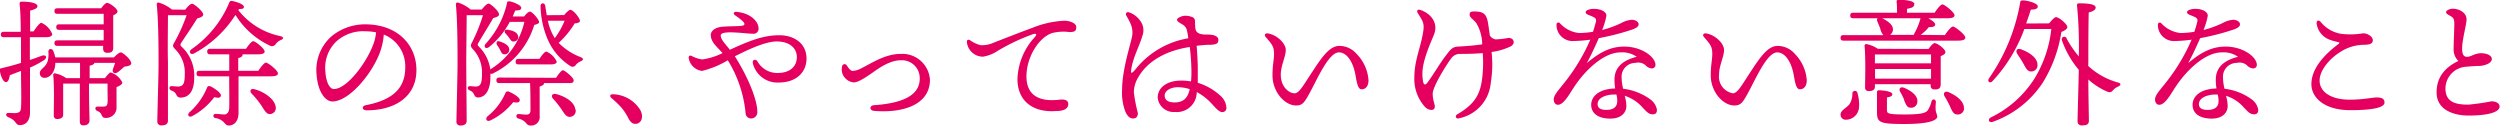
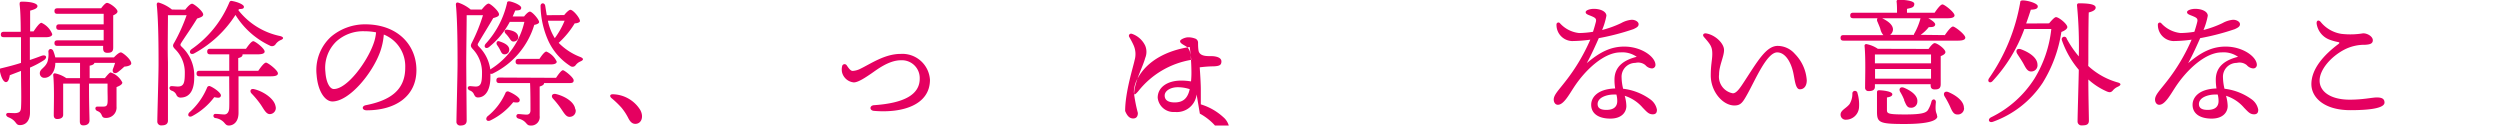
<svg xmlns="http://www.w3.org/2000/svg" viewBox="0 0 361.71 18.16">
  <defs>
    <style>.cls-1{fill:#e50060;}</style>
  </defs>
  <g id="レイヤー_2" data-name="レイヤー 2">
    <g id="コンテンツエリア">
      <path class="cls-1" d="M4.32,5.38v3.3q.9-.3,1.68-.6c.68-.24.92.24.34.64a13.61,13.61,0,0,1-2,1.06c0,2.24,0,4.52,0,6.52,0,1-.48,1.8-1.46,1.8-.7,0-.42-.64-1.68-1.14-.44-.2-.38-.62,0-.62s1,.06,1.24,0,.56-.1.6-.74c.08-1.3,0-3.36,0-5.34l-1.62.62c-.08.5-.22,1-.56,1s-.72-.66-.9-1.72a.22.22,0,0,1,.22-.28c1-.24,2-.5,2.86-.78,0-.9,0-2.3,0-3.72H.56C.3,5.38.12,5.3.12,5s.18-.4.44-.4H3C3,2.92,2.94,1.36,2.84.66c0-.3,0-.42.36-.42,1.46,0,2.22.3,2.22.64s-.48.5-1.06.66c0,.86,0,1.9,0,3h.5C5.22,4,5.72,3.3,6,3.3A3,3,0,0,1,7.56,4.94c0,.3-.4.44-.88.44ZM16.49,8.3c.34-.36.76-.72,1-.72s1.5,1,1.5,1.6c0,.24-.42.42-1,.46a11.12,11.12,0,0,1-.94.8c-.52.36-.88,0-.7-.48.08-.2.2-.52.3-.86h-3c0,.18-.3.34-.68.4l0,1.8h2.21c.3-.38.68-.82.82-.82a2.84,2.84,0,0,1,1.7,1.46c0,.28-.42.5-.84.66,0,.74,0,1.78,0,2.82a1.5,1.5,0,0,1-1.56,1.64c-.8,0-.32-.66-1.22-1-.4-.18-.34-.64,0-.64l.88,0c.42,0,.56-.16.6-.56s0-1.24,0-1.84V12.1H12.88v.66c0,2.46.07,4.06.07,4.66,0,.42-.28.72-.9.72-.38,0-.5-.22-.5-.6,0-.68,0-2.24,0-4.78V12.1H9.14c0,.46,0,1.66,0,2.08s0,2.08,0,2.44-.3.6-.86.6c-.32,0-.5-.18-.5-.54,0-1.24.1-4.12-.08-5.82a.23.23,0,0,1,.3-.24,4.39,4.39,0,0,1,1.58.68h2V9.1H8v.16c-.06,1.22-.78,2-1.56,2a.64.64,0,0,1-.68-.66c0-.64.74-.74,1.1-1.64A3.7,3.7,0,0,0,7,7.48c0-.46.54-.54.72-.08A5.91,5.91,0,0,1,8,8.3ZM15,5.84V4.32H8.58c-.26,0-.44-.08-.44-.4s.18-.4.44-.4H15V2H8.32c-.26,0-.44-.08-.44-.4s.18-.4.44-.4h6.31c.28-.38.64-.78.84-.78C15.85.4,17,1.24,17,1.66c0,.24-.3.42-.62.56,0,1.24,0,4,0,4.66s-.32.76-.86.76-.6-.36-.6-.68V6.64H8.32c-.26,0-.44-.08-.44-.4s.18-.4.44-.4Z" />
      <path class="cls-1" d="M26.8,1.4c.34-.44.74-.86,1-.86s1.6,1.08,1.6,1.56c0,.28-.34.42-.88.58-.74,1.24-1.88,2.84-2.32,3.56-.14.24-.12.32.08.52a5.7,5.7,0,0,1,1.82,4.48c0,1.54-.48,2.88-2,2.88a.62.62,0,0,1-.58-.4,1.08,1.08,0,0,0-.68-.6c-.46-.18-.4-.66,0-.66.18,0,.6.06.9.06.88,0,1-.58,1-2a4.71,4.71,0,0,0-1.4-3.4c-.36-.38-.4-.54-.1-1A24.89,24.89,0,0,0,27,2.2H24.3c0,1.44-.06,5.08,0,6.76,0,1.86,0,7.64,0,8.48,0,.46-.28.7-.92.7a.55.55,0,0,1-.62-.58c0-.72.18-6.7.18-8.22,0-2,0-6.16-.26-8.66,0-.22.08-.36.32-.3a5.77,5.77,0,0,1,1.88,1ZM31,14.06a9.66,9.66,0,0,1-3.16,2.72c-.48.28-.8-.1-.46-.5a9.88,9.88,0,0,0,2.58-3.6.33.33,0,0,1,.46-.2c.64.28,1.61,1,1.54,1.36S31.59,14.18,31,14.06ZM34.49,1.48a10.35,10.35,0,0,0,6.06,3.74c.52.14.54.4.06.58a1.75,1.75,0,0,0-.72.58.63.63,0,0,1-.88.2,11.62,11.62,0,0,1-4.94-4.42,16.36,16.36,0,0,1-6,5.58c-.54.26-.82-.28-.36-.62A15.44,15.44,0,0,0,33.17.38c.08-.2.2-.28.38-.24.83.14,1.74.52,1.74.84s-.26.3-.72.34Zm2.88,8.76c.38-.56.86-1.18,1.12-1.18s1.72,1.1,1.72,1.56c0,.28-.32.42-1,.42h-4.7v5.28c0,1.32-.73,1.84-1.4,1.84-.38,0-.49-.22-.73-.48a2.13,2.13,0,0,0-1.22-.6.32.32,0,0,1-.28-.32.27.27,0,0,1,.3-.28c.4,0,.94.08,1.28.08s.66-.26.7-.9,0-2.64,0-4.62H28.88c-.26,0-.44-.08-.44-.4s.18-.4.44-.4h4.29l0-2.38H30.42c-.26,0-.44-.08-.44-.4s.18-.4.44-.4h5.17c.36-.52.8-1.1,1.06-1.1S38.29,7,38.29,7.46c0,.26-.32.4-1,.4H35.09a.12.12,0,0,1,0,.08c0,.22-.24.38-.62.46v1.84Zm2.5,5.14a.88.88,0,0,1-.72,1.12c-.6.1-.9-.58-1.42-1.36a13.42,13.42,0,0,0-1.34-1.62c-.3-.32-.14-.76.38-.62C38,13.18,39.67,14.22,39.87,15.38Z" />
      <path class="cls-1" d="M60.25,10.14c0,3.84-3.08,5.82-7.2,5.82-.71,0-.75-.62-.12-.74,3.46-.68,5.7-2.14,5.7-5.42A4.93,4.93,0,0,0,55.53,5,9.64,9.64,0,0,1,55,7.5c-1.16,3.2-4.5,7.18-6.91,7.18-1.06,0-2.1-1.46-2.28-3.82a6.52,6.52,0,0,1,2.1-5.56,7.63,7.63,0,0,1,4.91-1.78C57.57,3.52,60.25,6.54,60.25,10.14ZM54.41,4.68a9,9,0,0,0-1.69-.16A5.77,5.77,0,0,0,48.66,6a5.29,5.29,0,0,0-1.58,4.4c.1,1.54.64,2.48,1.22,2.48,1.92,0,4.81-3.9,5.75-6.58A6.24,6.24,0,0,0,54.41,4.68Z" />
      <path class="cls-1" d="M75.83,2.38c.28-.36.64-.7.84-.7C77,1.68,78,2.82,78,3.2c0,.2-.36.34-.7.4a11.53,11.53,0,0,1-5.93,7,.47.47,0,0,1-.42.06,5.62,5.62,0,0,1,0,.6c0,1.54-.6,2.84-1.8,2.84-.34,0-.44-.2-.56-.42A1,1,0,0,0,68,13.1c-.46-.18-.4-.64,0-.64.16,0,.56.06.84.06.76,0,.9-.58.9-2a4.89,4.89,0,0,0-1.32-3.4c-.34-.38-.38-.52-.12-1A24.54,24.54,0,0,0,69.88,2.2H67.52c0,1.48-.06,5.2-.06,6.76,0,1.72.06,7.66.06,8.48,0,.46-.26.72-.9.72a.53.53,0,0,1-.58-.6c0-.7.16-6.84.16-8.28,0-1.9,0-6.22-.24-8.6,0-.22.08-.36.34-.3a5.58,5.58,0,0,1,1.8,1h1.6c.36-.44.74-.86,1-.86s1.5,1.08,1.5,1.56c0,.28-.3.38-.84.54-.7,1.22-1.7,2.8-2.14,3.58-.16.26-.12.34.06.54a5.73,5.73,0,0,1,1.66,3.32L71,10a10.85,10.85,0,0,0,4.87-6.84H73.76a11.67,11.67,0,0,1-3,3.64c-.44.36-.86,0-.5-.46A13,13,0,0,0,73.36.44c0-.2.15-.28.4-.24.68.14,1.65.58,1.65.92s-.27.38-.86.4l-.37.86Zm-1.57,12.4A9.56,9.56,0,0,1,71,17.4c-.52.28-.84-.12-.5-.54a9,9,0,0,0,2.62-3.38.35.35,0,0,1,.45-.24c.66.26,1.66.86,1.63,1.24S74.87,14.88,74.26,14.78ZM72.3,6c.68.22,1.38.56,1.38,1.18a.66.66,0,0,1-.7.68c-.38,0-.48-.36-.66-.7s-.28-.46-.42-.68S71.86,5.8,72.3,6Zm8.15,5.26c.36-.54.78-1.1,1-1.1S83,11.2,83,11.62s-.32.4-.88.4h-3.4c0,.28-.34.4-.64.5l0,4.24a1.23,1.23,0,0,1-1.34,1.4c-.68,0-.47-.66-1.71-1-.47-.12-.38-.68,0-.66s1,.1,1.24.08.46-.16.48-.56c0-.84,0-3-.06-4H72.26c-.26,0-.44-.08-.44-.4s.18-.4.44-.4ZM73.64,5.44a5.3,5.3,0,0,0-.5-.6c-.24-.26-.14-.6.3-.54.73.12,1.44.34,1.54,1A.64.64,0,0,1,74.4,6C74,6.08,73.86,5.74,73.64,5.44Zm1.41,3.88c-.26,0-.45-.08-.45-.4s.19-.4.45-.4h3c.34-.52.76-1.06,1-1.06a2.89,2.89,0,0,1,1.5,1.46c0,.28-.36.4-.86.4Zm6.58-7.14c.3-.38.7-.76.9-.76.4,0,1.38,1.18,1.38,1.62,0,.2-.4.34-.76.34A12.55,12.55,0,0,1,80.83,6.2,8.8,8.8,0,0,0,84,8.26c.46.2.46.42,0,.62a1.68,1.68,0,0,0-.72.56.55.55,0,0,1-.78.1,8.63,8.63,0,0,1-3.16-3.62A12.77,12.77,0,0,1,78.21.86c0-.48.6-.52.68,0s.14.9.22,1.34ZM79.27,3a7.6,7.6,0,0,0,1,2.52A11.64,11.64,0,0,0,81.69,3Zm4,12.82a.86.86,0,0,1-.76,1.08c-.56.08-.84-.44-1.34-1.18A13.36,13.36,0,0,0,80,14.26c-.3-.34-.14-.76.42-.66C81.75,13.92,83.11,14.76,83.23,15.8Z" />
      <path class="cls-1" d="M92.64,15.92c.54,1,.16,2-.72,2-.44,0-.74-.3-1-.8a8.07,8.07,0,0,0-1-1.54,13.76,13.76,0,0,0-1.44-1.38c-.34-.3-.22-.6.26-.56A4.8,4.8,0,0,1,92.64,15.92Z" />
-       <path class="cls-1" d="M116.69,8.48c0,2-1.52,3.46-4,3.46a3.66,3.66,0,0,1-3.77-2.8c-.09-.48.38-.68.67-.26a3.29,3.29,0,0,0,2.9,1.68c1.88,0,2.8-1,2.8-2.3S114.23,6,112.39,6c-1.62,0-3.94,1.08-6.07,2.14,2,3.16,3.25,6.38,3.25,8a.9.9,0,0,1-.9,1,.79.79,0,0,1-.79-.7,17.61,17.61,0,0,0-2.58-7.72,13.2,13.2,0,0,1-3.74,1.54,2.23,2.23,0,0,1-1.92-1.88c0-.32.16-.4.44-.28a4.54,4.54,0,0,0,1.52.5,9.32,9.32,0,0,0,2.94-.92c-.82-.94-1.7-1.58-1.7-2.62,0-.62.68-1.06,1.42-1.16,1-.14,2.67-.06,3.21-.2.32-.08.32-.3,0-.62a8.69,8.69,0,0,0-1.08-.84c-.39-.26-.27-.58.24-.52,2.17.24,3.12,1.52,3.12,2.38a.72.72,0,0,1-.82.78c-1.09,0-4.65-.58-4.65.24,0,.62.66,1.22,1.32,2.08,2.38-1.08,4.63-2.1,7.07-2.1C114.73,5.06,116.69,6.16,116.69,8.48Z" />
      <path class="cls-1" d="M123.36,10.26a2.78,2.78,0,0,0,1.06-.28C126,9.22,128,7.8,130.3,7.8a4,4,0,0,1,4.25,3.74c0,3.66-4,4.86-8.11,4.5-.66-.06-.66-.76,0-.82,4.43-.3,6.63-1.56,6.63-3.84a2.58,2.58,0,0,0-2.73-2.66c-1.78,0-3.54,1.42-4.28,1.92s-1.92,1.32-2.56,1.28a1.94,1.94,0,0,1-1.66-1.42,2,2,0,0,1,0-.9.36.36,0,0,1,.64-.18C122.66,9.66,123,10.26,123.36,10.26Z" />
-       <path class="cls-1" d="M141.88,6.54a4.17,4.17,0,0,0,1.92-.38c1.24-.48,3.52-1.38,5.64-2.16A13.92,13.92,0,0,1,154,3c.78,0,1.72.34,1.72.92s-.26.72-1,.72a6.62,6.62,0,0,0-2.56.16c-2.05.76-3.65,3.68-3.65,6.24,0,3,2.16,3.7,4.81,3.38.84-.1,1.26.16,1.24.64,0,.7-.7,1-1.68,1-3.39.28-5.67-1.42-5.67-4.62a9.35,9.35,0,0,1,2.52-6.08c.36-.44.19-.54-.26-.42a28.85,28.85,0,0,0-5.06,2.38,5.4,5.4,0,0,1-2.18.88,2.34,2.34,0,0,1-2.34-2.14c0-.28.18-.4.46-.24A4.64,4.64,0,0,0,141.88,6.54Z" />
-       <path class="cls-1" d="M173.13,13.66A2.87,2.87,0,0,1,170,16.2a2.31,2.31,0,0,1-2.5-2.06c0-1.54,1.44-2.48,3.38-2.48a8.23,8.23,0,0,1,1.44.12,12.23,12.23,0,0,0,.06-1.42,31.3,31.3,0,0,0-.24-3.56c-3.34.5-6.1,2-7.45,4.38a4.28,4.28,0,0,0-.64,2.16,21.48,21.48,0,0,0,.58,3c0,.6-.3.8-.68.8-.54,0-.88-.4-1.16-1.08a7.68,7.68,0,0,1-.44-3.12c0-2.76,1.18-6.4,1.36-7.32a3.15,3.15,0,0,0-.14-2.2c-.24-.54-.52-1-.64-1.22s.08-.54.42-.42a3.32,3.32,0,0,1,1.9,1.7,2.33,2.33,0,0,1,0,1.8c-.33,1.24-1.38,3.14-1.58,4.82-.06.52,0,.64.56,0a12.36,12.36,0,0,1,7.69-4.56,8,8,0,0,0-.16-1,1.35,1.35,0,0,0-.68-1c-.52-.3-.78-.46-.78-.7s.68-.54,1.12-.56a2.73,2.73,0,0,1,1,.16.63.63,0,0,1,.48.58c0,.32,0,.78.08,1.24.2.78,1.22.74,1.78.74.8,0,1.52.22,1.52.76s-.28.68-1.14.72c-.66,0-1.32.06-2,.14.08,1.12.16,2.44.16,3.24s0,1.42,0,2.12a8.42,8.42,0,0,1,3.24,1.84,2.52,2.52,0,0,1,.9,1.74.58.58,0,0,1-.6.66c-.46,0-1-.64-1.62-1.32a8.27,8.27,0,0,0-2.06-1.58Zm-1-.76a5.47,5.47,0,0,0-1.74-.28c-1,0-1.88.5-1.88,1.2s.56,1,1.44,1c1.22,0,1.88-.58,2.18-1.9Z" />
-       <path class="cls-1" d="M198,11.62c0,.8-.38,1.3-1,1.3s-.72-1.28-.94-2.34c-.34-1.62-1.18-3-2.34-3-1.49,0-3.11,3.84-4.27,5.94-.72,1.3-1,1.74-1.92,1.74-1.68,0-3.42-2-3.42-4.34,0-1.6.22-2.22.22-3.12,0-1.06-.28-1.38-1.2-2.44-.28-.32-.06-.6.36-.52,1.3.24,2.54,1.44,2.54,2.4s-.72,2.24-.72,3.56c0,1.84,1.24,2.7,2,2.7.56,0,1.14-.94,1.74-1.86,1.89-2.88,3.1-5,4.75-5a3.32,3.32,0,0,1,2.48,1.16A6,6,0,0,1,198,11.62Z" />
-       <path class="cls-1" d="M218.55,6.72a9,9,0,0,1-2.74.8,16.63,16.63,0,0,1-.12,4.48,5.74,5.74,0,0,1-4.62,5.12c-.42.12-.62-.34-.22-.58,2.58-1.52,3.32-2.92,3.6-5.24a18.8,18.8,0,0,0,.08-3.62c-1.1.1-2.32.12-3.32.12a1.5,1.5,0,0,0-1.26.68c-.66.84-2.66,4.06-2.66,5.08,0,1.22.5,1.7.22,2.16-.18.3-.82.24-1.29-.2a6,6,0,0,1-1.59-4.24c0-2.6.92-4.34,1.28-6.68.22-1.34-.12-1.6-.81-2.76-.16-.28,0-.54.42-.4,1.59.56,2.61,1.94,1.95,3.58-.4,1-1.67,3.7-1.67,5.6a5.55,5.55,0,0,0,.13,1.32c.08.3.29.44.6,0,.72-.92,1.84-2.86,2.68-3.92.56-.72.86-1.24,1.72-1.28s2.46-.16,3.52-.32a6.07,6.07,0,0,0-.88-3.12c-.48-.56-.94-.78-.94-1.18s.22-.46.66-.46c1.38,0,1.78.38,2,1.66.1.6.18,1.2.26,1.8a1.19,1.19,0,0,0,.86.58,12.37,12.37,0,0,0,1.86-.22C219.09,5.5,219.29,6.34,218.55,6.72Z" />
+       <path class="cls-1" d="M173.13,13.66A2.87,2.87,0,0,1,170,16.2a2.31,2.31,0,0,1-2.5-2.06c0-1.54,1.44-2.48,3.38-2.48a8.23,8.23,0,0,1,1.44.12,12.23,12.23,0,0,0,.06-1.42,31.3,31.3,0,0,0-.24-3.56c-3.34.5-6.1,2-7.45,4.38a4.28,4.28,0,0,0-.64,2.16,21.48,21.48,0,0,0,.58,3c0,.6-.3.8-.68.8-.54,0-.88-.4-1.16-1.08c0-2.76,1.18-6.4,1.36-7.32a3.15,3.15,0,0,0-.14-2.2c-.24-.54-.52-1-.64-1.22s.08-.54.42-.42a3.32,3.32,0,0,1,1.9,1.7,2.33,2.33,0,0,1,0,1.8c-.33,1.24-1.38,3.14-1.58,4.82-.06.52,0,.64.56,0a12.36,12.36,0,0,1,7.69-4.56,8,8,0,0,0-.16-1,1.35,1.35,0,0,0-.68-1c-.52-.3-.78-.46-.78-.7s.68-.54,1.12-.56a2.73,2.73,0,0,1,1,.16.63.63,0,0,1,.48.58c0,.32,0,.78.08,1.24.2.78,1.22.74,1.78.74.8,0,1.52.22,1.52.76s-.28.68-1.14.72c-.66,0-1.32.06-2,.14.08,1.12.16,2.44.16,3.24s0,1.42,0,2.12a8.42,8.42,0,0,1,3.24,1.84,2.52,2.52,0,0,1,.9,1.74.58.58,0,0,1-.6.66c-.46,0-1-.64-1.62-1.32a8.27,8.27,0,0,0-2.06-1.58Zm-1-.76a5.47,5.47,0,0,0-1.74-.28c-1,0-1.88.5-1.88,1.2s.56,1,1.44,1c1.22,0,1.88-.58,2.18-1.9Z" />
      <path class="cls-1" d="M239.73,15.86c0,.22,0,.68-.6.68s-.88-.38-1.44-.94a5.72,5.72,0,0,0-2.62-1.74,5.84,5.84,0,0,1,.24,1.48c0,.84-.62,1.82-2.32,1.82s-2.77-.72-2.77-2c0-1,.83-2.28,3.47-2.36a7.73,7.73,0,0,1-.1-1.28c0-2,1.52-2.88,3.22-3.3a3.64,3.64,0,0,0-2.36-.64c-2.36,0-5.07,2.5-6.75,5.08-.72,1.1-1.48,2.5-2.3,2.5-.38,0-.6-.36-.6-.76,0-.68.72-1.36,1.72-2.66a27.33,27.33,0,0,0,3.57-6,20.35,20.35,0,0,1-2.66.2,2.33,2.33,0,0,1-2.23-2.38.28.28,0,0,1,.48-.22,4.33,4.33,0,0,0,2.8,1.44,13.65,13.65,0,0,0,2-.18c.22-.66.35-1.18.42-1.44.1-.44-.07-.58-.58-.8s-.9-.3-.9-.6.67-.48,1.18-.48c1,0,1.82.4,1.82,1a9.92,9.92,0,0,1-.62,2.06,14.9,14.9,0,0,0,2.76-1,3.82,3.82,0,0,1,1.52-.48c.54,0,1,.3,1,.64s-.28.5-.76.72a35.09,35.09,0,0,1-5,1.3c-.42.94-1,2.26-1.74,3.62,1.92-1.64,3.52-2.4,5.42-2.4,2.5,0,4.52,1.48,4.52,2.66a.51.51,0,0,1-.52.5,1.35,1.35,0,0,1-.94-.48,1.64,1.64,0,0,0-1.44-.32,2,2,0,0,0-2,2.14,7.34,7.34,0,0,0,.22,1.6,8.35,8.35,0,0,1,3.94,1.54A2.37,2.37,0,0,1,239.73,15.86Zm-5.86-2.18a3.1,3.1,0,0,0-.44,0c-.82,0-2.28.36-2.28,1.38,0,.5.32.84,1.26.84,1.22,0,1.58-.6,1.58-1.28A3.63,3.63,0,0,0,233.87,13.68Z" />
      <path class="cls-1" d="M261.41,11.62c0,.8-.38,1.3-1,1.3s-.72-1.28-.94-2.34c-.34-1.62-1.18-3-2.34-3-1.48,0-3.1,3.84-4.26,5.94-.72,1.3-1,1.74-1.93,1.74-1.68,0-3.42-2-3.42-4.34,0-1.6.22-2.22.22-3.12,0-1.06-.28-1.38-1.2-2.44-.28-.32-.06-.6.36-.52,1.3.24,2.54,1.44,2.54,2.4s-.72,2.24-.72,3.56a2.44,2.44,0,0,0,2,2.7c.57,0,1.15-.94,1.75-1.86,1.88-2.88,3.1-5,4.74-5a3.32,3.32,0,0,1,2.48,1.16A6,6,0,0,1,261.41,11.62Z" />
      <path class="cls-1" d="M268.75,13.48a5.89,5.89,0,0,1,.22,2.08,1.91,1.91,0,0,1-1.88,1.76.73.73,0,0,1-.79-.74c0-.64.82-.9,1.3-1.52a2.86,2.86,0,0,0,.41-1.5A.37.37,0,0,1,268.75,13.48Zm12.64-8.4c.4-.58.9-1.24,1.18-1.24s1.76,1.14,1.78,1.6c0,.28-.3.44-1.06.44H266.74c-.26,0-.44-.08-.44-.4s.18-.4.44-.4h5.75a2,2,0,0,1-.44-.92c-.1-.3-.26-.64-.4-1a.48.48,0,0,1,0-.52h-3.5c-.27,0-.45-.08-.45-.4s.18-.4.45-.4h6.32c0-.52,0-1.1-.06-1.58a.25.25,0,0,1,.28-.3c.34,0,2.28.06,2.28.6s-.44.58-1.06.72v.56h4c.38-.56.86-1.2,1.14-1.2s1.72,1.12,1.74,1.58c0,.26-.3.42-1,.42h-2.8c.56.3,1.06.68,1,.94s-.28.36-.92.34a5.69,5.69,0,0,1-1.18,1.12Zm-2.36,2c.28-.4.66-.84.88-.84.4,0,1.56.86,1.56,1.3,0,.26-.32.44-.68.58,0,1.16,0,3.44,0,4.06s-.3.76-.86.76-.6-.36-.6-.68v-.08h-8.06v.38c0,.42-.3.62-.91.62a.48.48,0,0,1-.51-.54c0-1.26.1-4.26-.08-6a.24.24,0,0,1,.28-.26,4.41,4.41,0,0,1,1.64.68Zm.36.8h-8l-.12,0c0,.26,0,.8,0,1.28h8.12Zm0,3.5,0-1.4h-8.1v.06l0,1.34Zm.92,5.44c0,.54-1,1.12-4.74,1.12s-4-.22-4-1.84c0-.6,0-1.82,0-2.68,0-.28.06-.36.34-.36s1.88.12,1.88.58c0,.24-.26.38-.78.46,0,.54,0,1.2,0,1.76s.06.7,2.62.7c2.3,0,3-.2,3.3-.62a4.28,4.28,0,0,0,.52-1.24c.12-.46.64-.4.64.08C279.93,16.46,280.27,16.28,280.27,16.86Zm-8-14.18c.84.4,1.68,1,1.56,1.76a1,1,0,0,1-.4.64h3.44a.53.53,0,0,1,.1-.26,9.18,9.18,0,0,0,.86-2.14Zm3.2,11.82a7.85,7.85,0,0,0-.58-1.16c-.24-.42,0-.82.56-.6,1,.42,2,1.12,1.92,2a.88.88,0,0,1-1,.88C275.89,15.58,275.75,15.06,275.49,14.5Zm8.66,1.16a.9.9,0,0,1-1,.94c-.54,0-.76-.54-1.06-1.22a13.59,13.59,0,0,0-.76-1.4c-.24-.42,0-.82.54-.62C283,13.78,284.19,14.64,284.15,15.66Z" />
      <path class="cls-1" d="M296.47,3.38c.34-.4.78-.9,1-.9.42,0,1.64,1,1.64,1.44,0,.26-.4.54-.86.7A19.6,19.6,0,0,1,295.53,12a14.45,14.45,0,0,1-7.19,5.62c-.56.2-.82-.34-.28-.64a15.42,15.42,0,0,0,6.29-5.6,17.23,17.23,0,0,0,2.44-7.18h-3.9a22.29,22.29,0,0,1-4.57,7.5c-.34.42-.84.16-.56-.34a27.3,27.3,0,0,0,4.53-11c0-.22.12-.3.38-.3.72,0,2.12.42,2.16.82s-.38.5-1,.52c-.2.62-.42,1.28-.68,2Zm-3.74,5.78c-.26-.46-.58-.92-.86-1.36s-.08-.86.51-.68c1.21.44,2.39,1.22,2.41,2.22a.89.89,0,0,1-.9,1C293.33,10.36,293.09,9.82,292.73,9.16Zm9.4.38a10.39,10.39,0,0,0,4.32,2.4c.46.14.48.38-.06.62a2,2,0,0,0-.74.58c-.22.22-.42.28-.9.06a9.85,9.85,0,0,1-2.6-1.7c0,2.34.08,5.36.08,5.94s-.34.7-1,.7a.56.56,0,0,1-.64-.58c0-.82.14-5.34.18-7.46a13.33,13.33,0,0,1-2.44-4.26.37.37,0,1,1,.7-.22,15.07,15.07,0,0,0,1.74,2.54,61.33,61.33,0,0,0-.26-7.38c0-.2.08-.3.28-.3,1.32,0,2.42.12,2.42.62,0,.34-.42.56-1,.7-.06,1.4-.06,6.42-.06,7.22Z" />
      <path class="cls-1" d="M326.73,15.86c0,.22,0,.68-.6.68s-.88-.38-1.44-.94a5.72,5.72,0,0,0-2.62-1.74,5.84,5.84,0,0,1,.24,1.48c0,.84-.62,1.82-2.32,1.82s-2.76-.72-2.76-2c0-1,.82-2.28,3.46-2.36a7.73,7.73,0,0,1-.1-1.28c0-2,1.52-2.88,3.22-3.3a3.64,3.64,0,0,0-2.36-.64c-2.36,0-5.06,2.5-6.74,5.08-.72,1.1-1.48,2.5-2.3,2.5-.39,0-.61-.36-.61-.76,0-.68.73-1.36,1.73-2.66a27.24,27.24,0,0,0,3.56-6,20.09,20.09,0,0,1-2.66.2,2.33,2.33,0,0,1-2.22-2.38.28.28,0,0,1,.47-.22,4.39,4.39,0,0,0,2.81,1.44,13.51,13.51,0,0,0,2-.18c.22-.66.36-1.18.42-1.44.1-.44-.06-.58-.58-.8s-.9-.3-.9-.6.68-.48,1.18-.48c1,0,1.82.4,1.82,1a9.92,9.92,0,0,1-.62,2.06,14.9,14.9,0,0,0,2.76-1,3.82,3.82,0,0,1,1.52-.48c.54,0,1,.3,1,.64s-.28.5-.76.72a35.09,35.09,0,0,1-5,1.3c-.42.94-1,2.26-1.74,3.62,1.92-1.64,3.52-2.4,5.42-2.4,2.5,0,4.52,1.48,4.52,2.66a.51.51,0,0,1-.52.5,1.35,1.35,0,0,1-.94-.48,1.64,1.64,0,0,0-1.44-.32,2,2,0,0,0-2,2.14,7.34,7.34,0,0,0,.22,1.6,8.35,8.35,0,0,1,3.94,1.54A2.37,2.37,0,0,1,326.73,15.86Zm-5.86-2.18a3.1,3.1,0,0,0-.44,0c-.82,0-2.28.36-2.28,1.38,0,.5.32.84,1.26.84,1.22,0,1.58-.6,1.58-1.28A3.63,3.63,0,0,0,320.87,13.68Z" />
      <path class="cls-1" d="M345,14.84c0,.66-1.42,1.1-4.94,1.1-3.85,0-5.64-1.88-5.64-3.76,0-2.28,1.9-4.3,3.9-5.8.24-.18.16-.26-.06-.3A7.45,7.45,0,0,1,337,5.72a2.92,2.92,0,0,1-1.81-2.24c-.08-.5.25-.68.58-.3a4.8,4.8,0,0,0,3,1.72,11.2,11.2,0,0,0,3.14-.08c.66,0,1.4.48,1.4,1s-.46.62-1.12.66a6.36,6.36,0,0,0-3,.7c-1.92,1-3.58,2.88-3.58,4.48s1.6,2.76,4.34,2.76c2,0,3.24-.32,3.94-.32S345,14.28,345,14.84Z" />
-       <path class="cls-1" d="M354.87,1.26c.92,0,2,.56,2,1.54,0,.74-.64,2.94-.64,4.22,0,.8.18,1.22.76,1.2s1-.5,2-.52c.82,0,1.54.34,1.54.84s-.74.92-1.76,1c-.52,0-1.34.06-2,.12a3.18,3.18,0,0,0-2.95,3.3c.09,1.88,1.57,2.18,3.33,2.18a33.54,33.54,0,0,0,3.32-.48c.68,0,1.18.3,1.18.74,0,1-2.3,1.32-4.5,1.32-1.95,0-4.53-.7-4.61-3.22-.05-2.24,1.11-3.7,3.15-4.68A2.27,2.27,0,0,1,355,7.1c0-.94.1-2.9.1-3.66,0-.6-.1-.84-.45-1.06s-.74-.36-.74-.62S354.47,1.26,354.87,1.26Z" />
    </g>
  </g>
</svg>